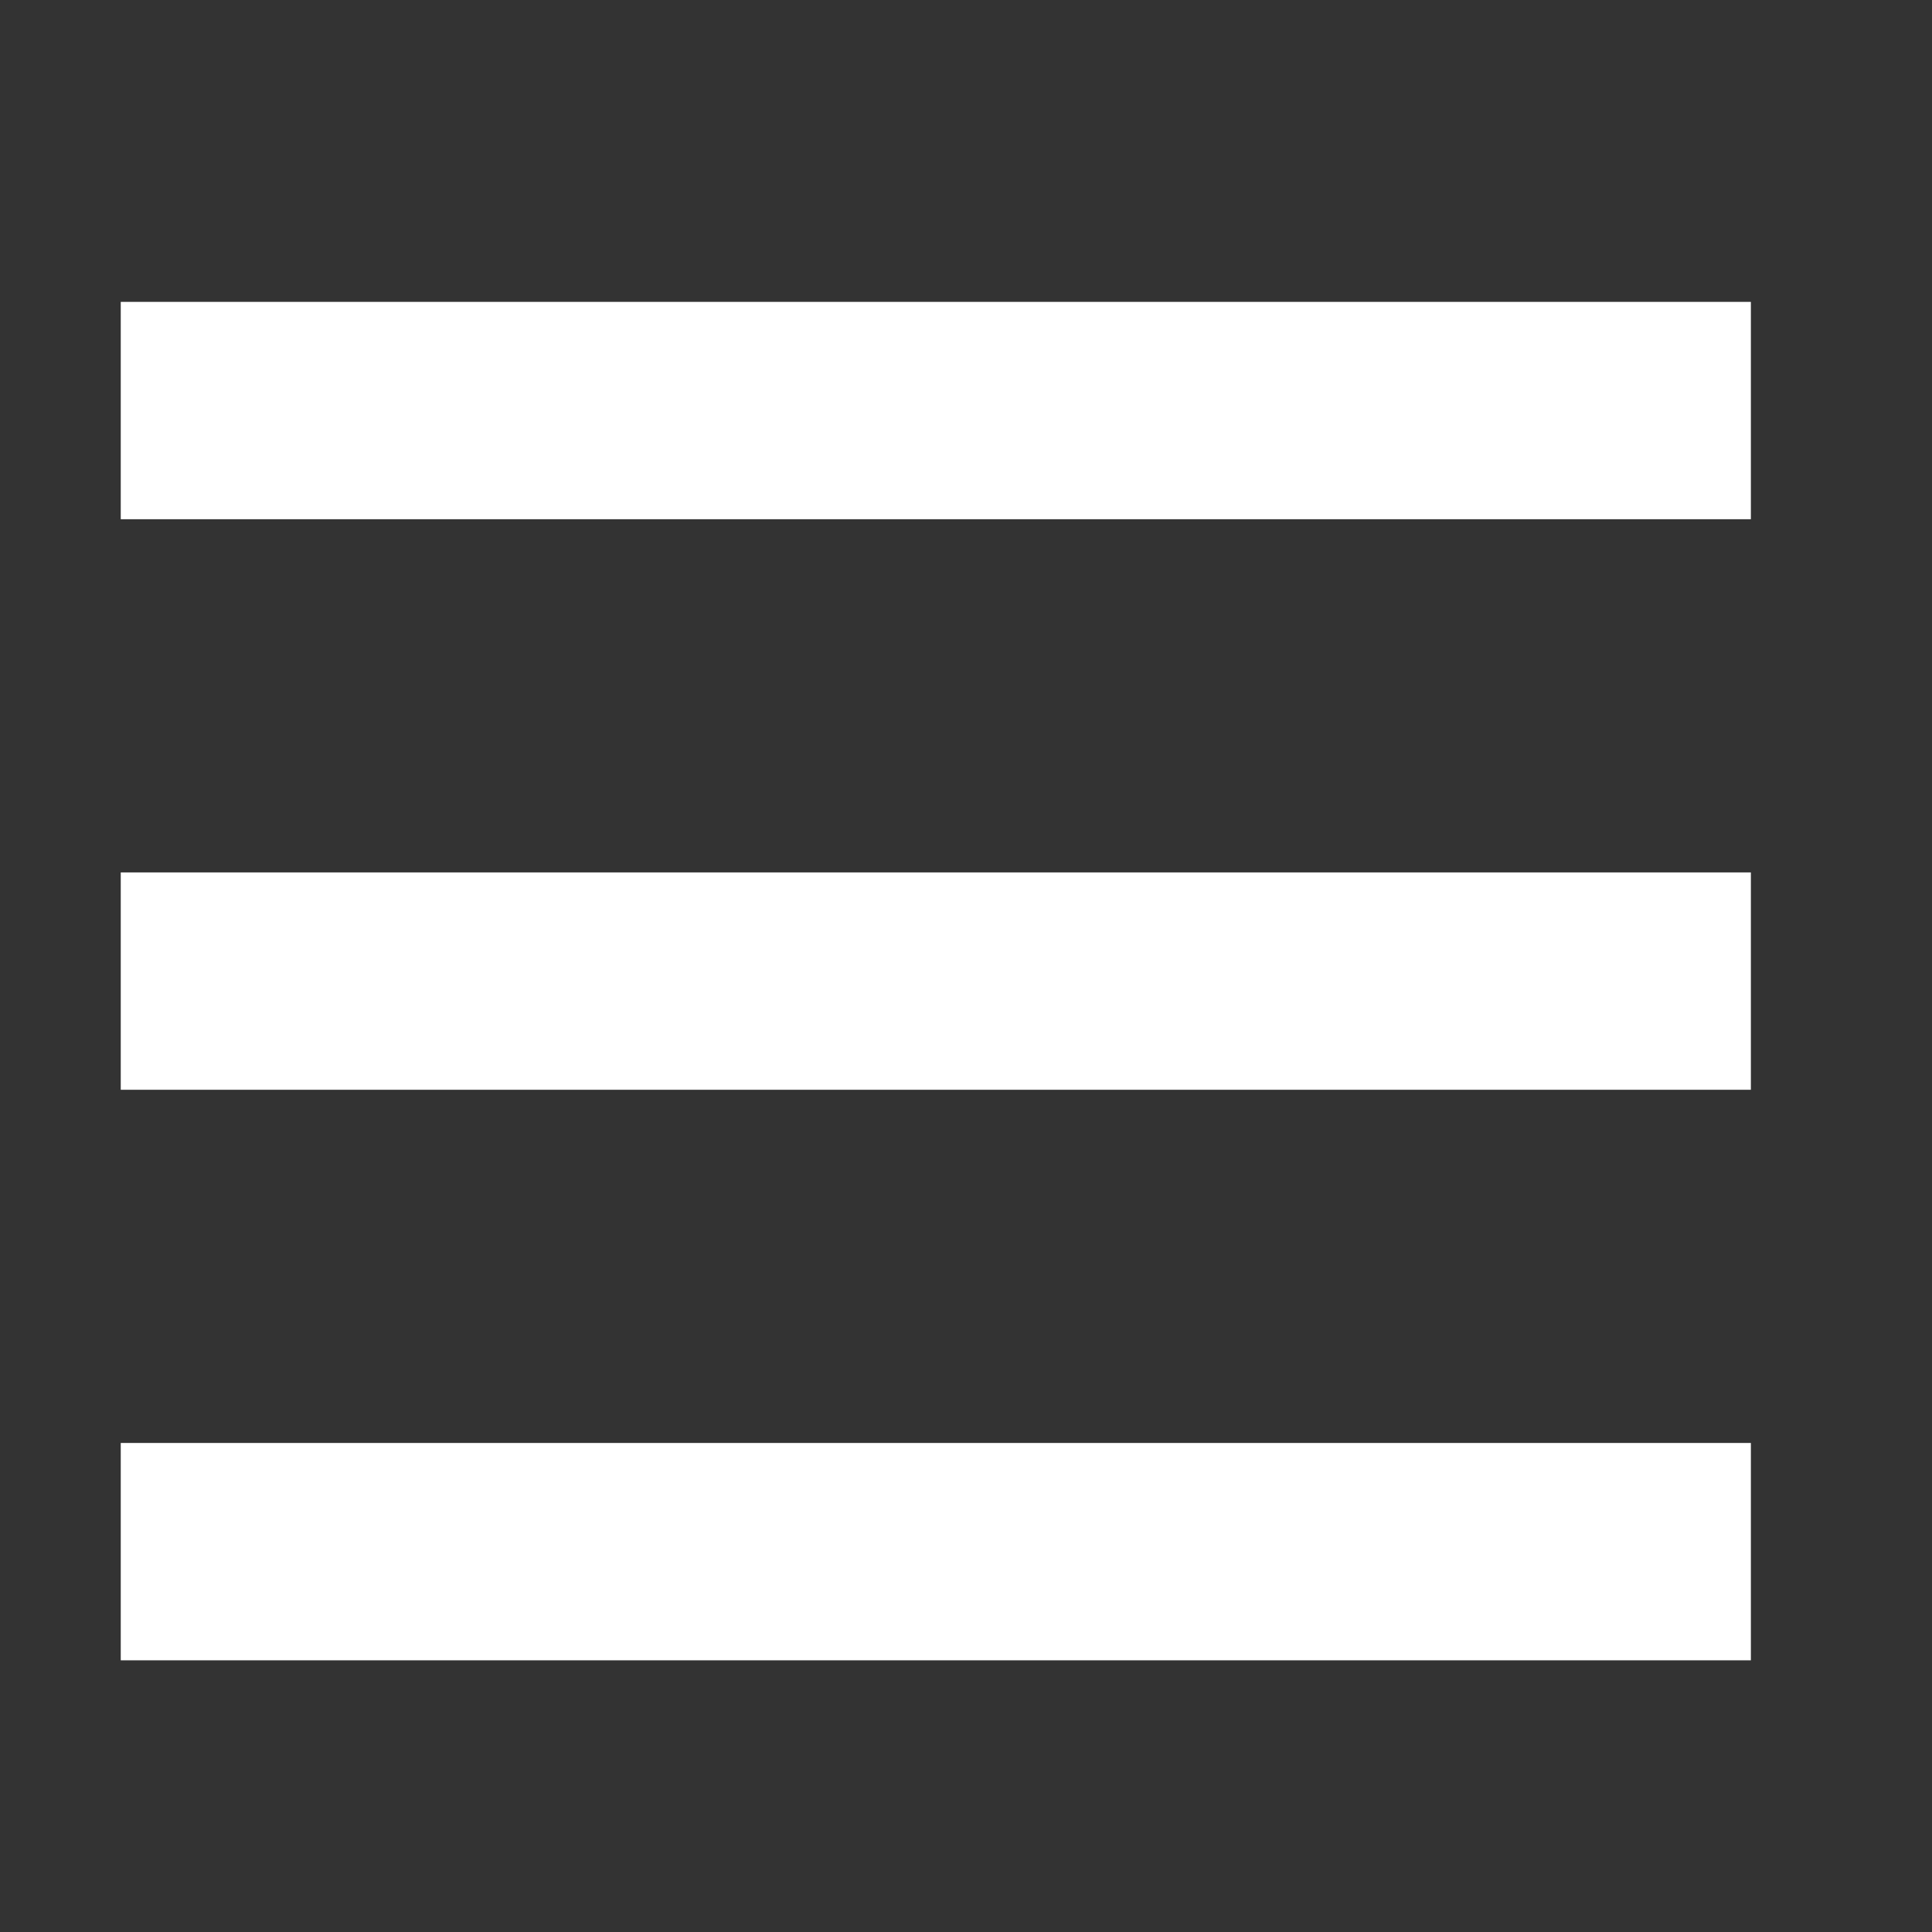
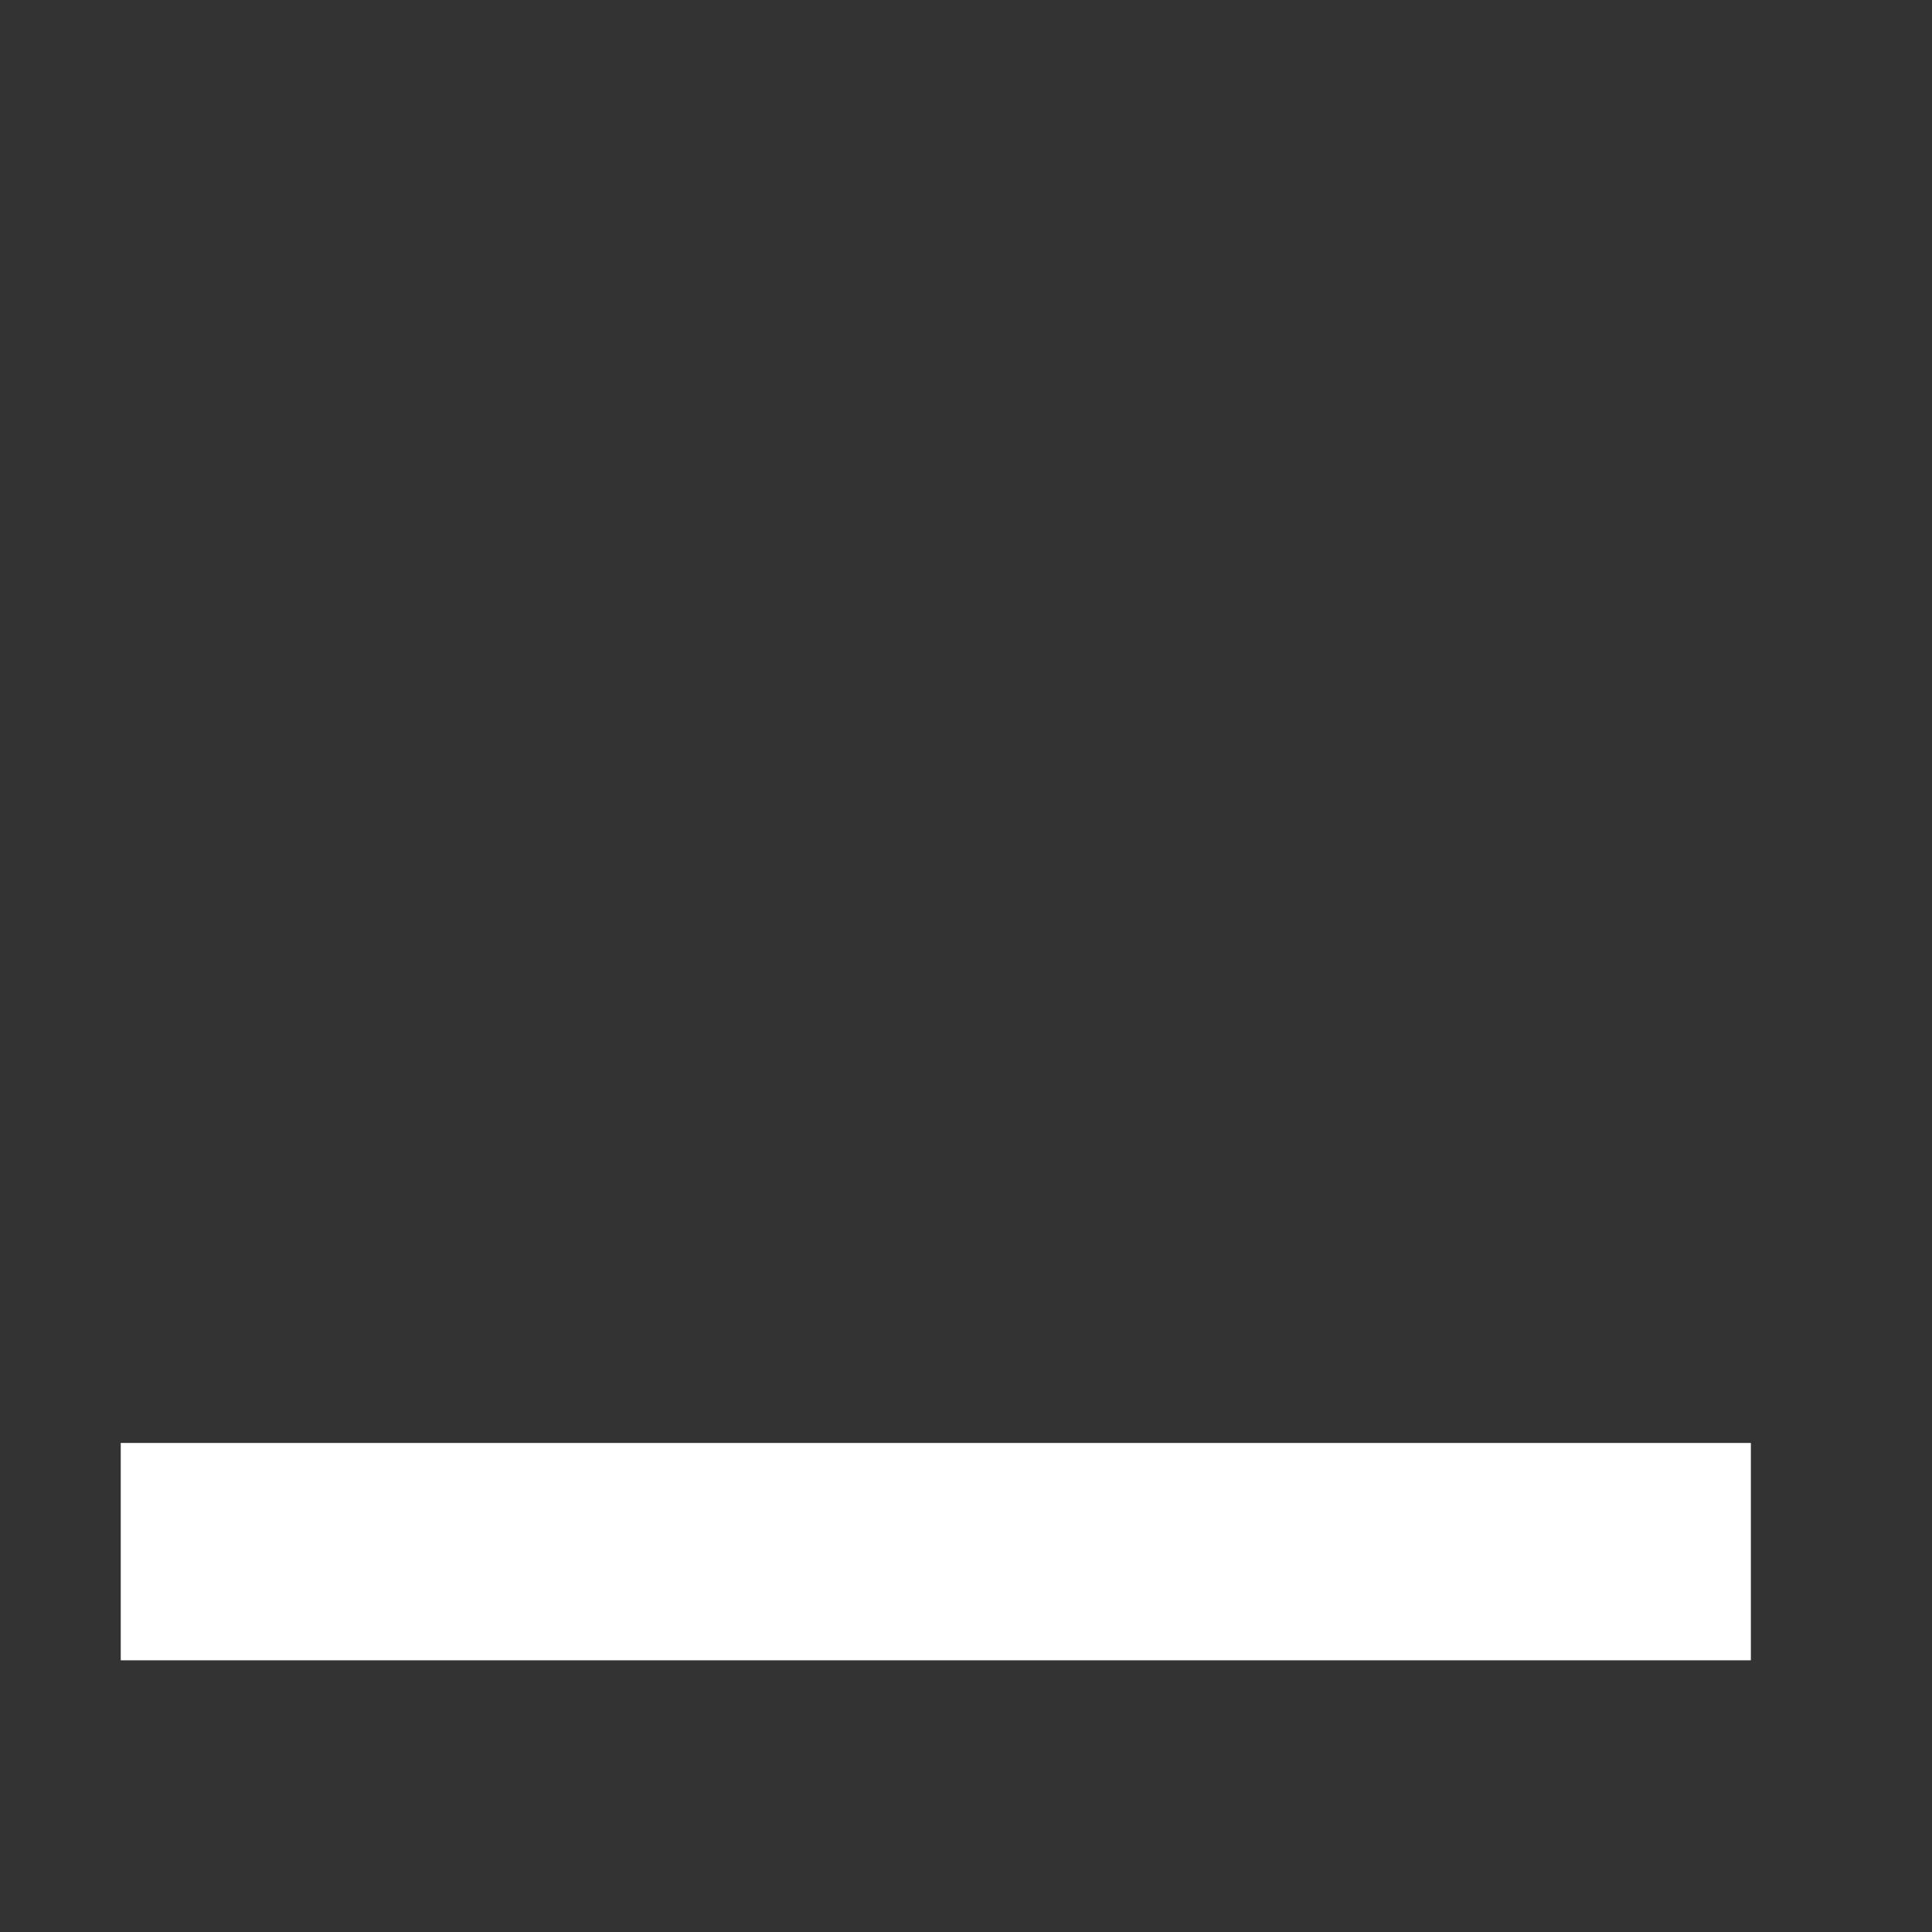
<svg xmlns="http://www.w3.org/2000/svg" width="32" height="32" viewBox="0 0 32 32" fill="none">
  <rect x="0" y="0" width="32" height="32" fill="#333333" stroke="none" />
-   <path d="M29 5H2V8.6H29V5Z" fill="white" />
  <path d="M29 23.9H2V27.5H29V23.9Z" fill="white" />
-   <path d="M29 14.45H2V18.05H29V14.45Z" fill="white" />
</svg>